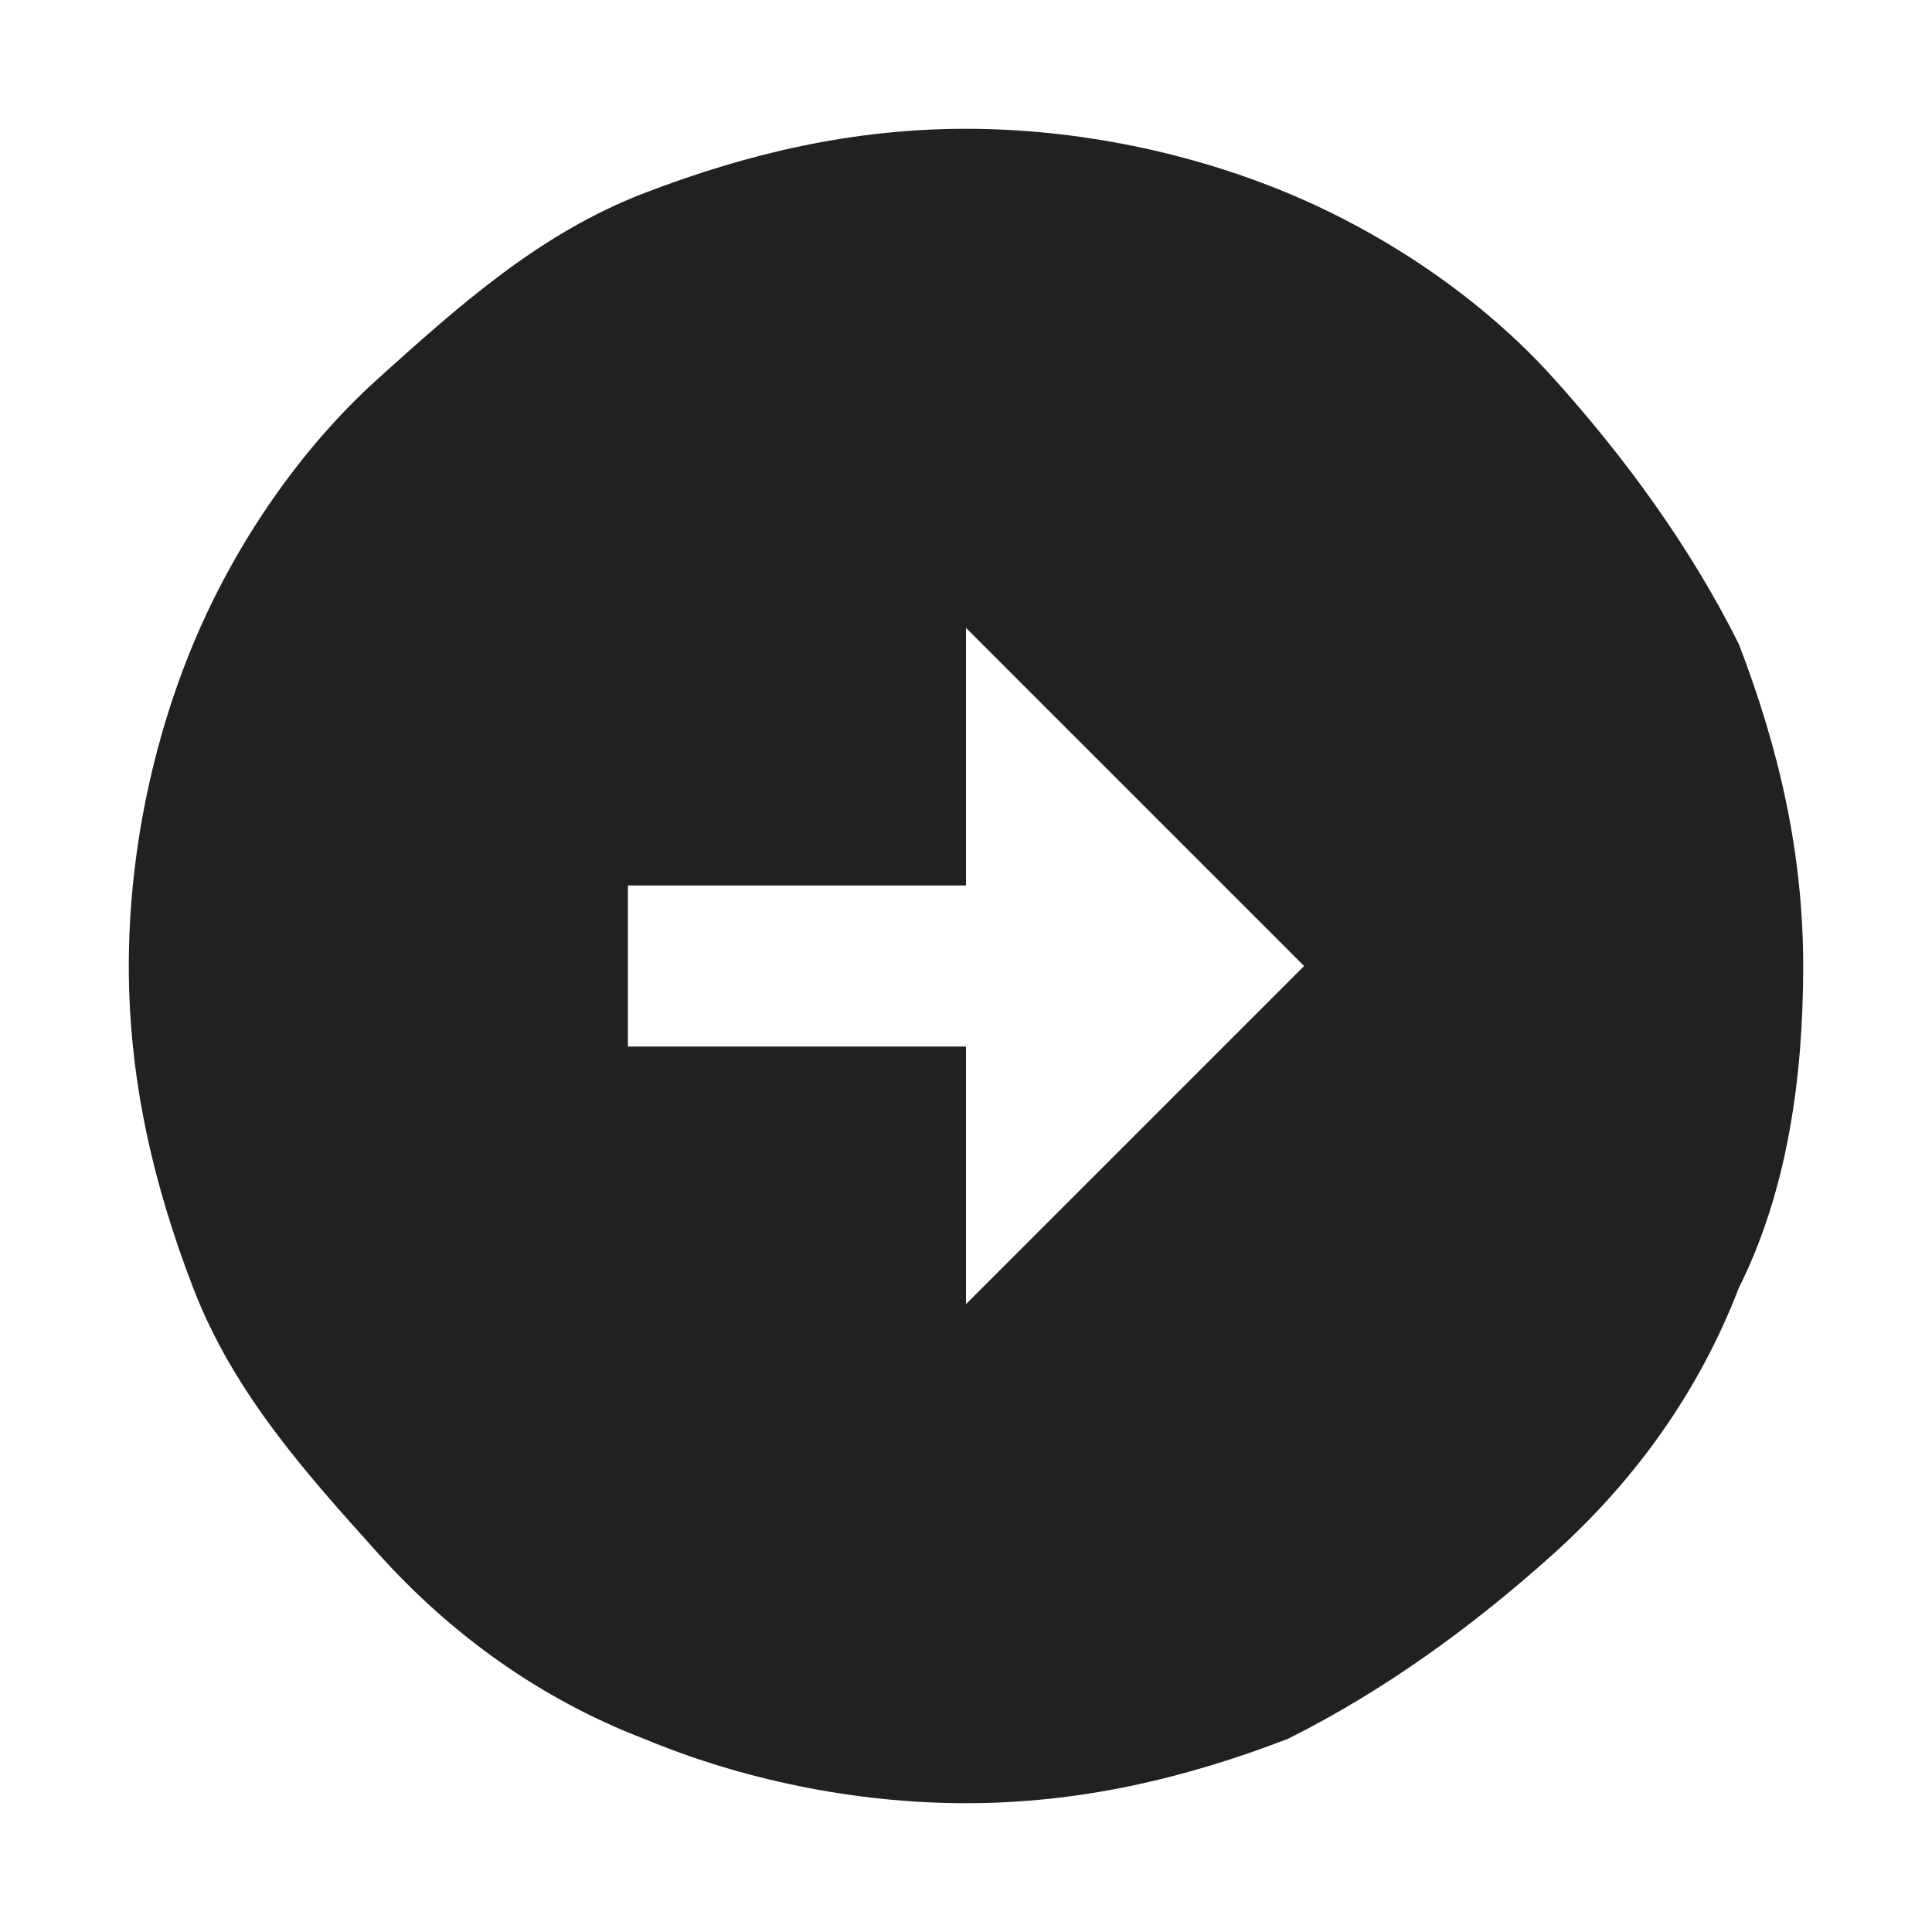
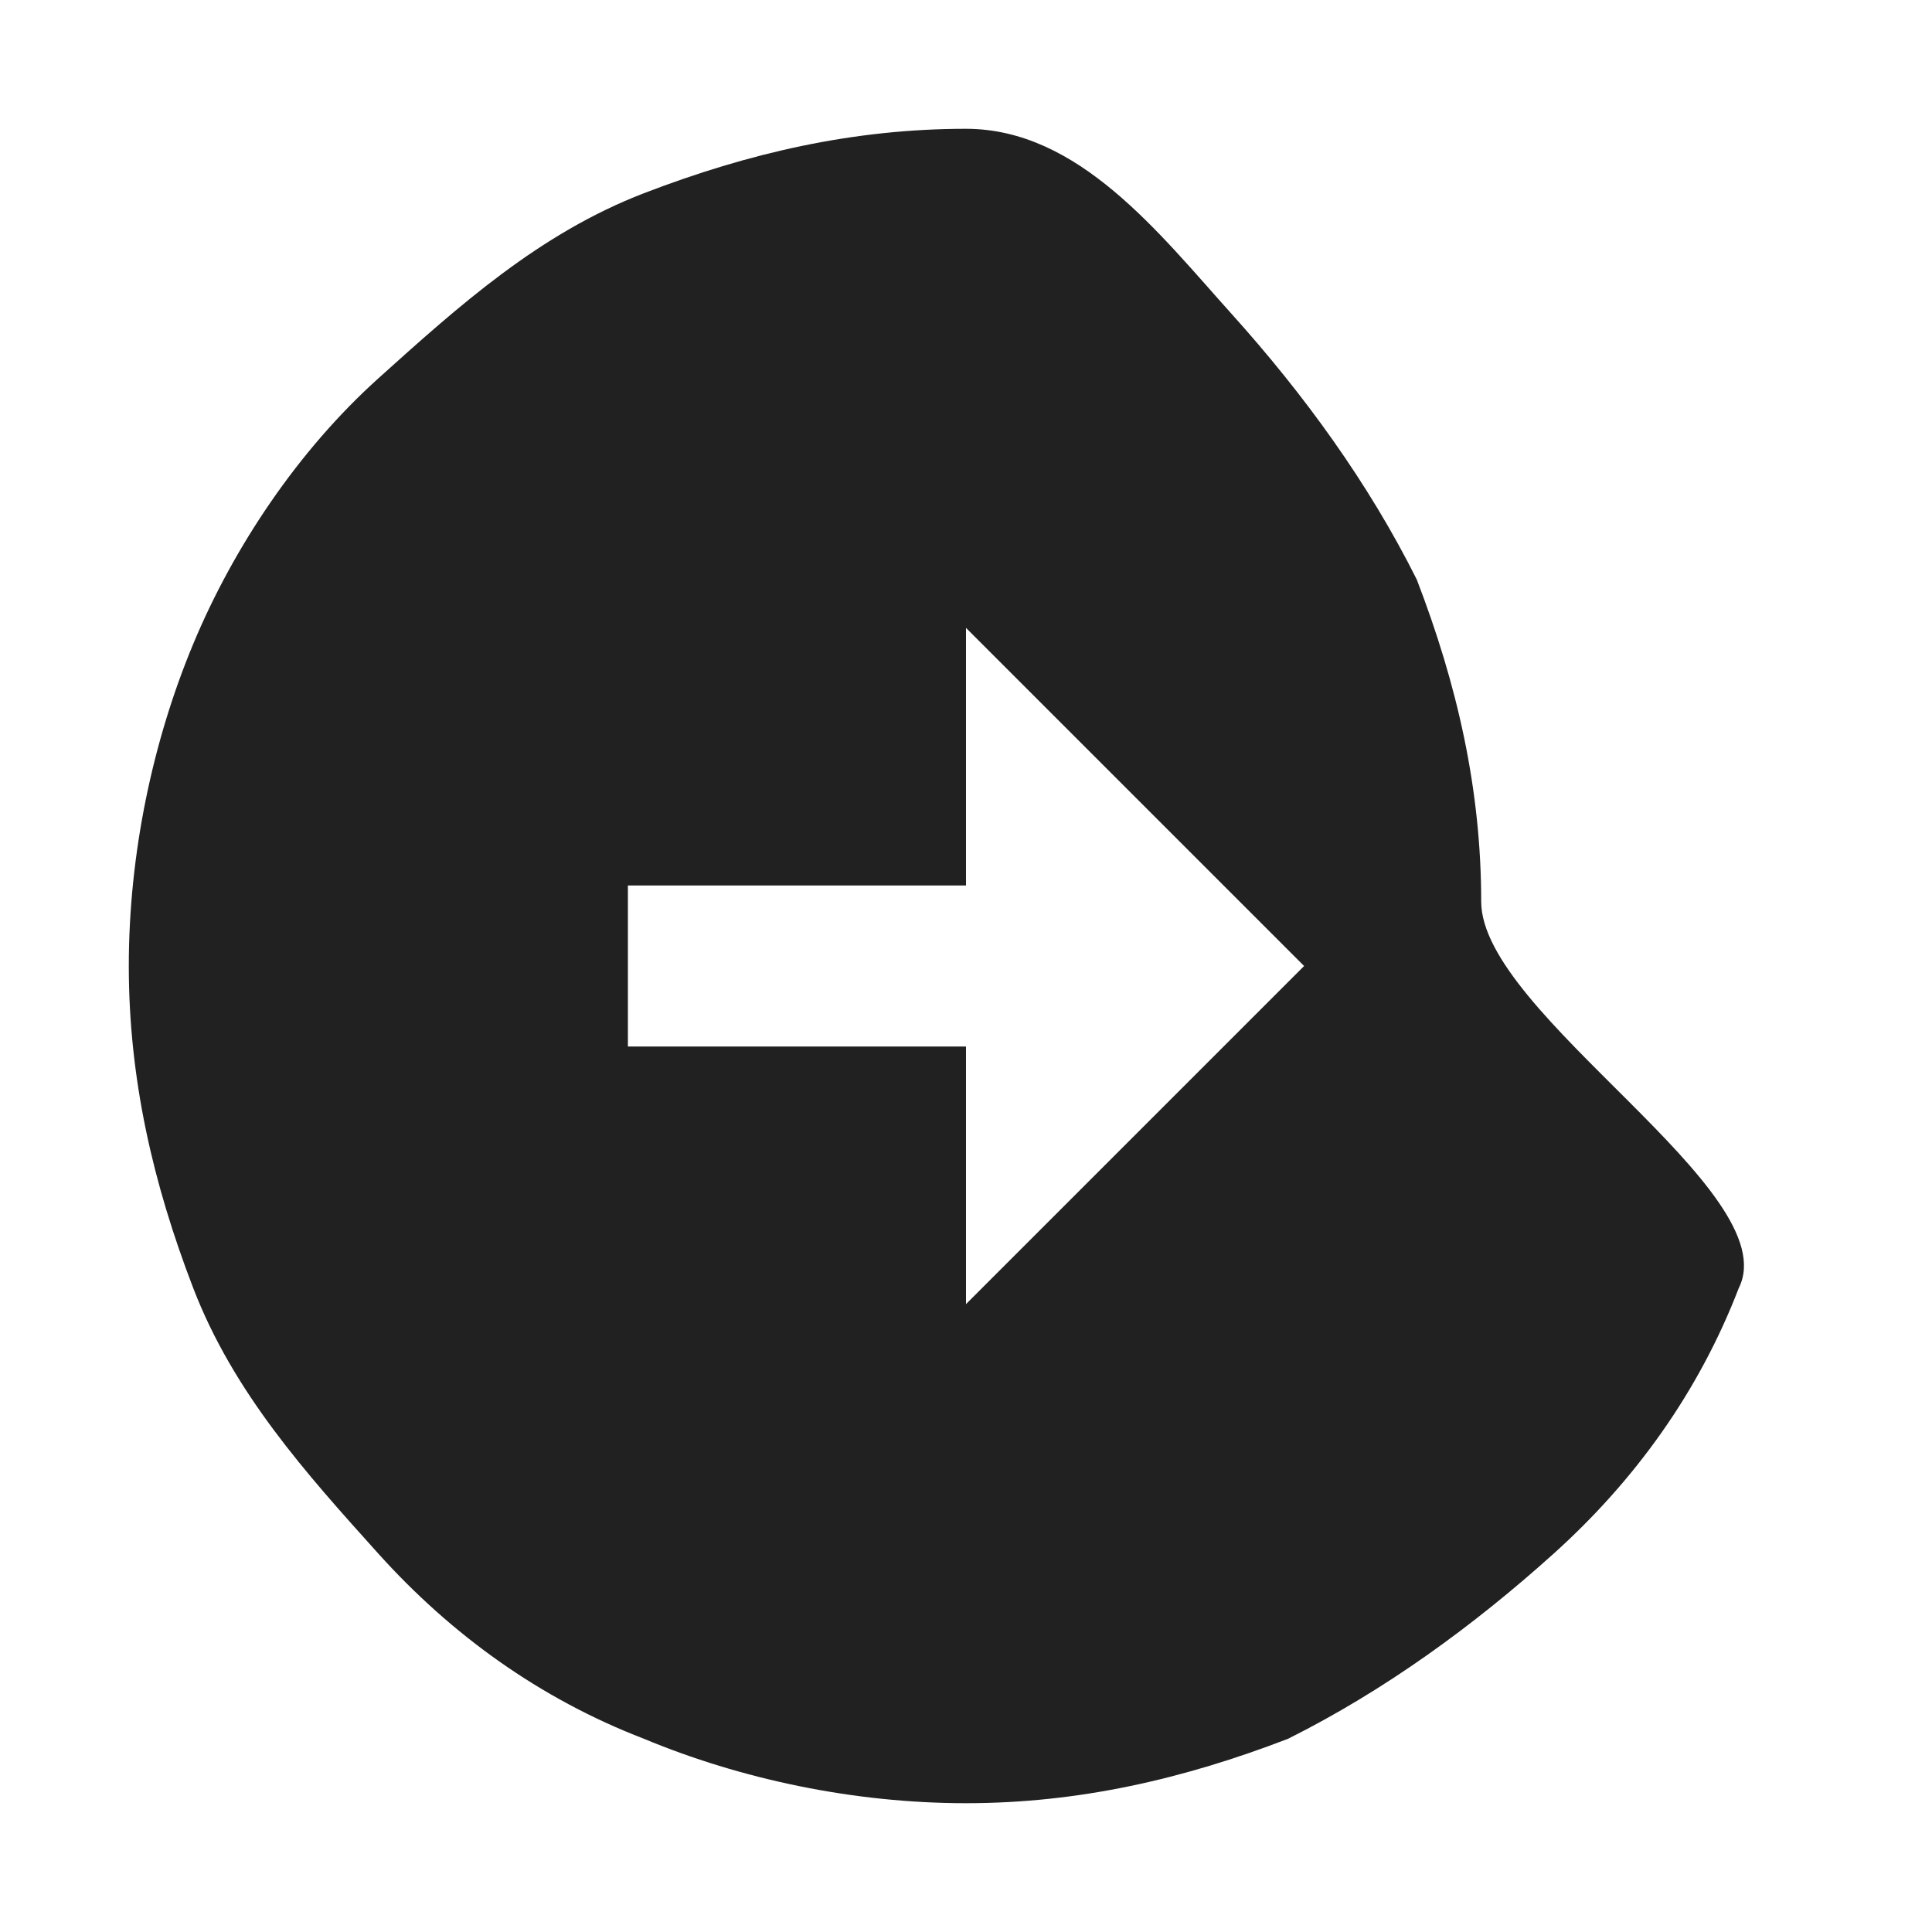
<svg xmlns="http://www.w3.org/2000/svg" version="1.1" x="0px" y="0px" viewBox="0 0 24 24" style="enable-background:new 0 0 24 24;" xml:space="preserve">
  <style type="text/css">
	.st0{fill:#CF1515;}
	.st1{fill:#00734B;}
	.st2{fill:#212121;}
</style>
  <g id="Ebene_2">
</g>
  <g id="Ebene_1">
    <g>
-       <path class="st2" d="M21.6,16c-0.5,1.3-1.3,2.4-2.3,3.3s-2.1,1.7-3.3,2.3c-1.3,0.5-2.6,0.8-4,0.8s-2.8-0.3-4-0.8    c-1.3-0.5-2.4-1.3-3.3-2.3S2.9,17.3,2.4,16s-0.8-2.6-0.8-4s0.3-2.8,0.8-4s1.3-2.4,2.3-3.3S6.7,2.9,8,2.4s2.6-0.8,4-0.8    s2.8,0.3,4,0.8s2.4,1.3,3.3,2.3s1.7,2.1,2.3,3.3c0.5,1.3,0.8,2.6,0.8,4S22.2,14.8,21.6,16z M12,16.2l4.2-4.2L12,7.8V11H7.8V13H12    V16.2z" />
+       <path class="st2" d="M21.6,16c-0.5,1.3-1.3,2.4-2.3,3.3s-2.1,1.7-3.3,2.3c-1.3,0.5-2.6,0.8-4,0.8s-2.8-0.3-4-0.8    c-1.3-0.5-2.4-1.3-3.3-2.3S2.9,17.3,2.4,16s-0.8-2.6-0.8-4s0.3-2.8,0.8-4s1.3-2.4,2.3-3.3S6.7,2.9,8,2.4s2.6-0.8,4-0.8    s2.4,1.3,3.3,2.3s1.7,2.1,2.3,3.3c0.5,1.3,0.8,2.6,0.8,4S22.2,14.8,21.6,16z M12,16.2l4.2-4.2L12,7.8V11H7.8V13H12    V16.2z" />
    </g>
  </g>
</svg>